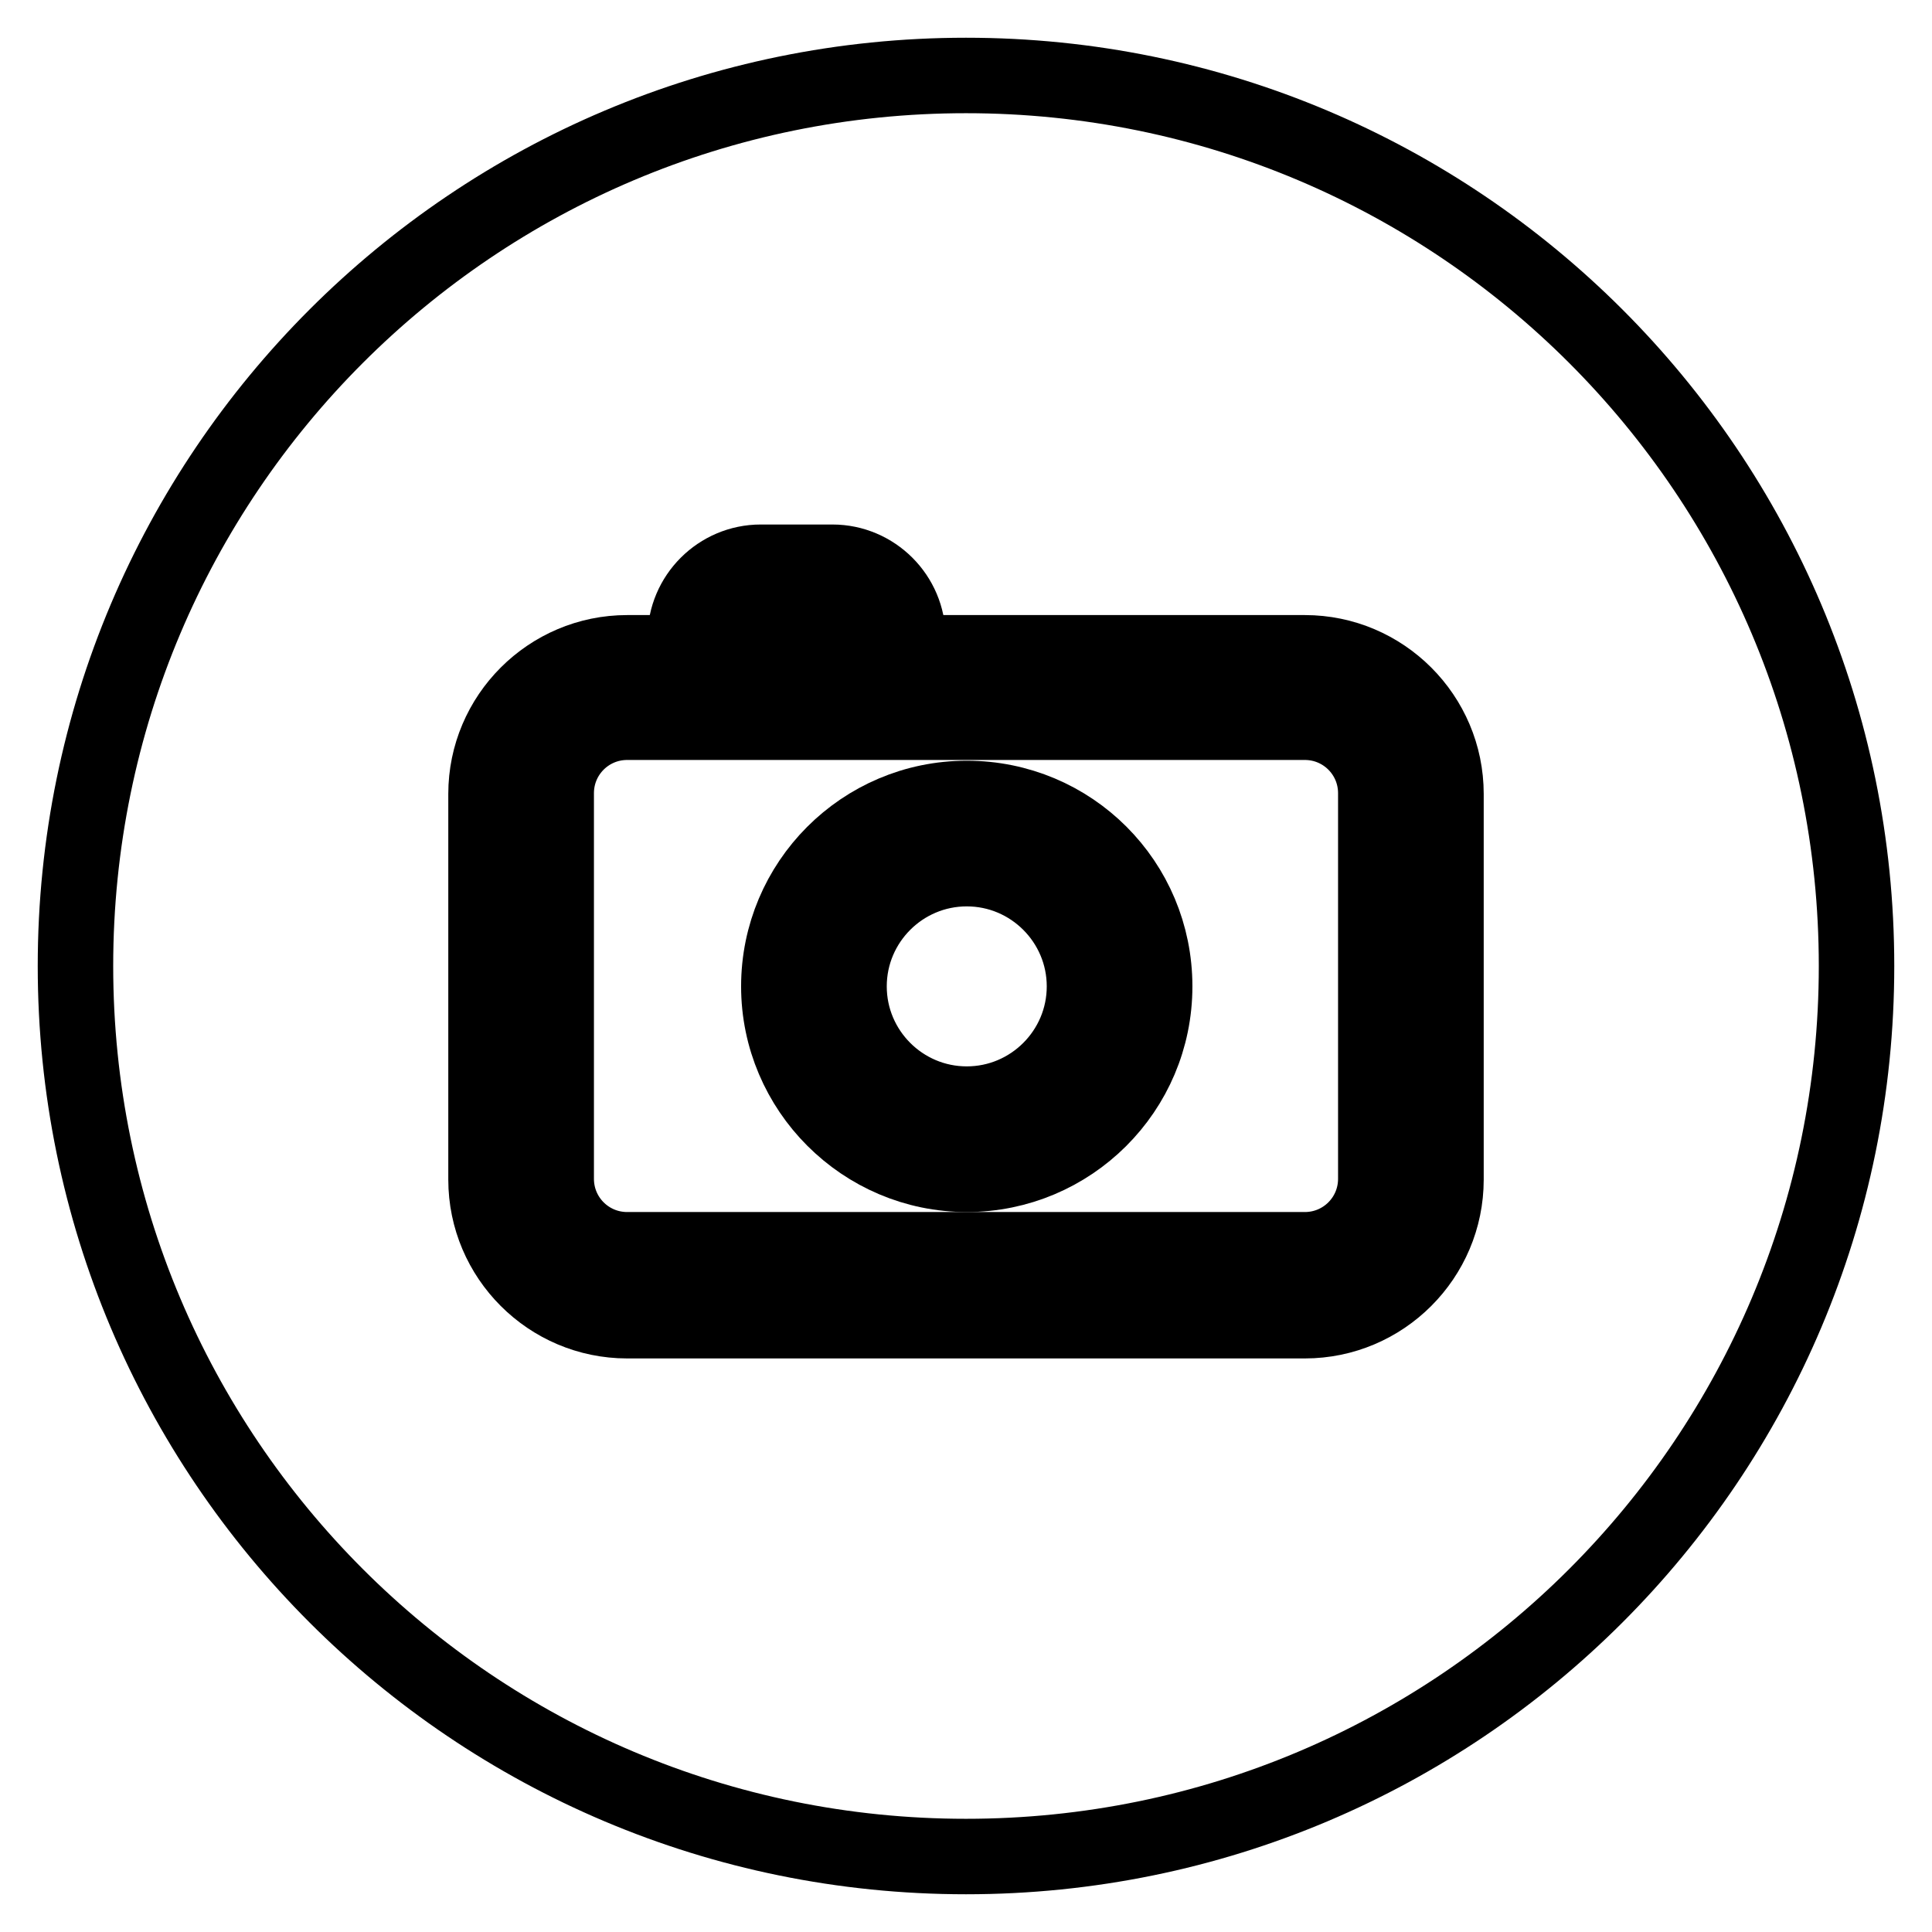
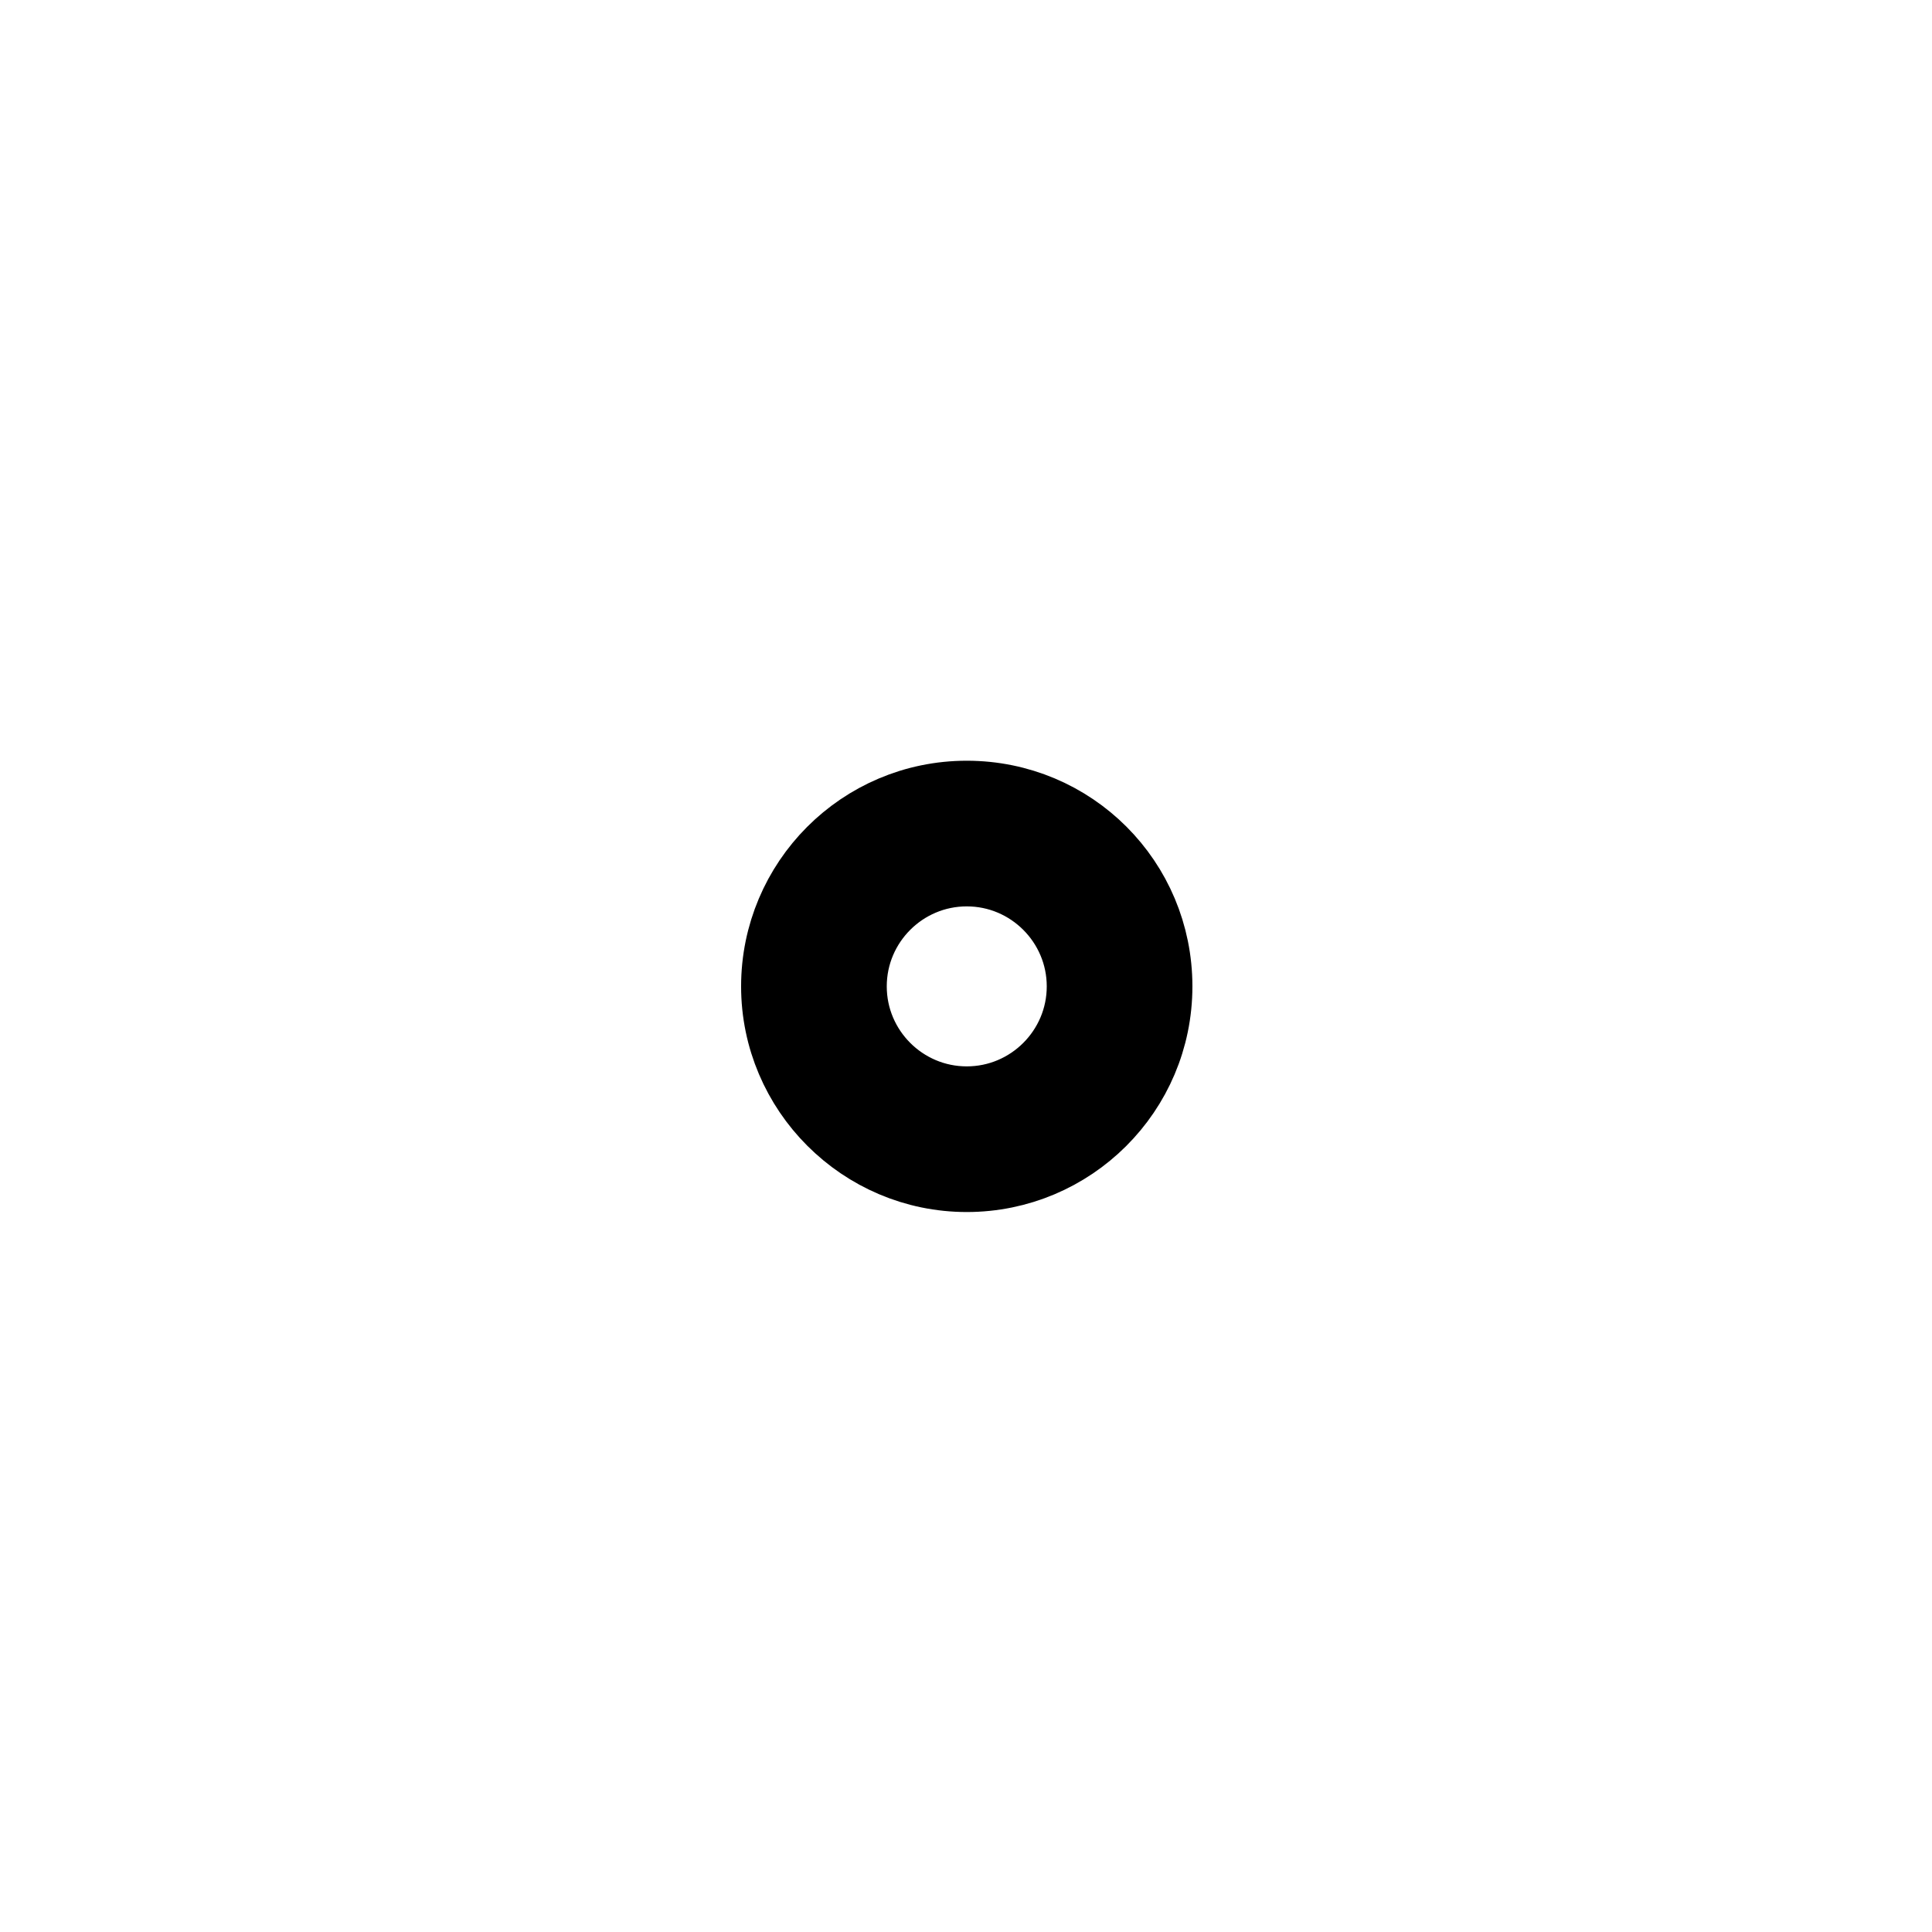
<svg xmlns="http://www.w3.org/2000/svg" version="1.1" x="0px" y="0px" viewBox="0 0 256 256" enable-background="new 0 0 256 256" xml:space="preserve">
  <g>
    <g>
-       <path stroke-width="10" fill-opacity="0" stroke="#000000" d="M10,128c0,65.2,52.8,118,118,118c65.2,0,118-52.8,118-118c0-65.2-52.8-118-118-118C62.8,10,10,62.8,10,128z" />
-       <path stroke-width="10" fill-opacity="0" stroke="#000000" d="M172.9,175H83.1c-10.3,0-18.7-8.4-18.7-18.7v-51.1c0-10.3,8.4-18.7,18.7-18.7h89.8c10.3,0,18.7,8.4,18.7,18.7v51.1C191.6,166.6,183.2,175,172.9,175z M83.1,95.7c-5.2,0-9.4,4.2-9.4,9.4v51.1c0,5.2,4.2,9.4,9.4,9.4h89.8c5.2,0,9.4-4.2,9.4-9.4v-51.1c0-5.2-4.2-9.4-9.4-9.4H83.1z" />
      <path stroke-width="10" fill-opacity="0" stroke="#000000" d="M128.1,155.6c-13.7,0-24.9-11.2-24.9-24.9s11.1-24.9,24.9-24.9s24.9,11.1,24.9,24.9S141.8,155.6,128.1,155.6z M128.1,115.1c-8.6,0-15.6,7-15.6,15.6c0,8.6,7,15.6,15.6,15.6c8.6,0,15.6-7,15.6-15.6C143.7,122.1,136.7,115.1,128.1,115.1z" />
-       <path stroke-width="10" fill-opacity="0" stroke="#000000" d="M115.5,89.1c-2.6,0-4.6-2.1-4.6-4.6c0-0.4-0.3-0.7-0.7-0.7h-9.5c-0.4,0-0.7,0.3-0.7,0.7c0,2.6-2.1,4.6-4.6,4.6c-2.6,0-4.6-2.1-4.6-4.6c0-5.5,4.5-10,10-10h9.5c5.5,0,10,4.5,10,10C120.1,87,118.1,89.1,115.5,89.1z" />
    </g>
  </g>
</svg>